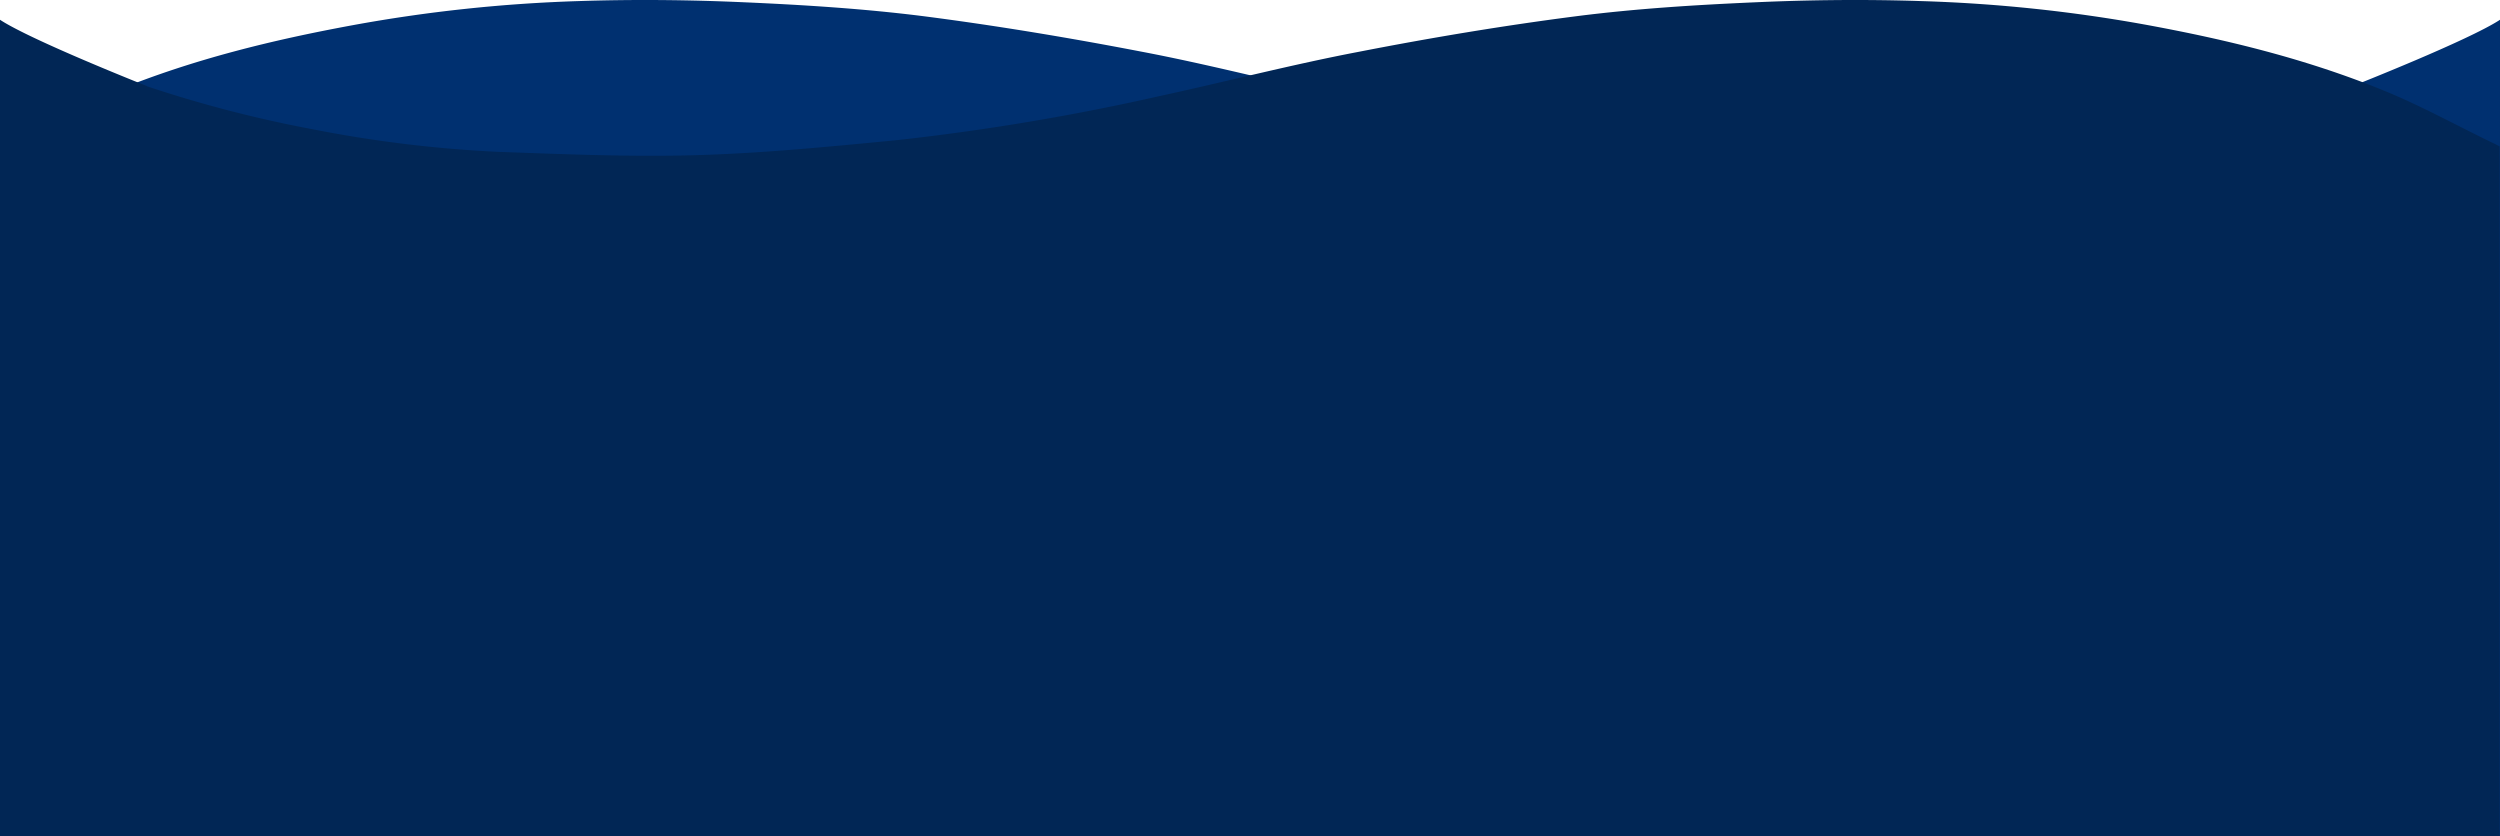
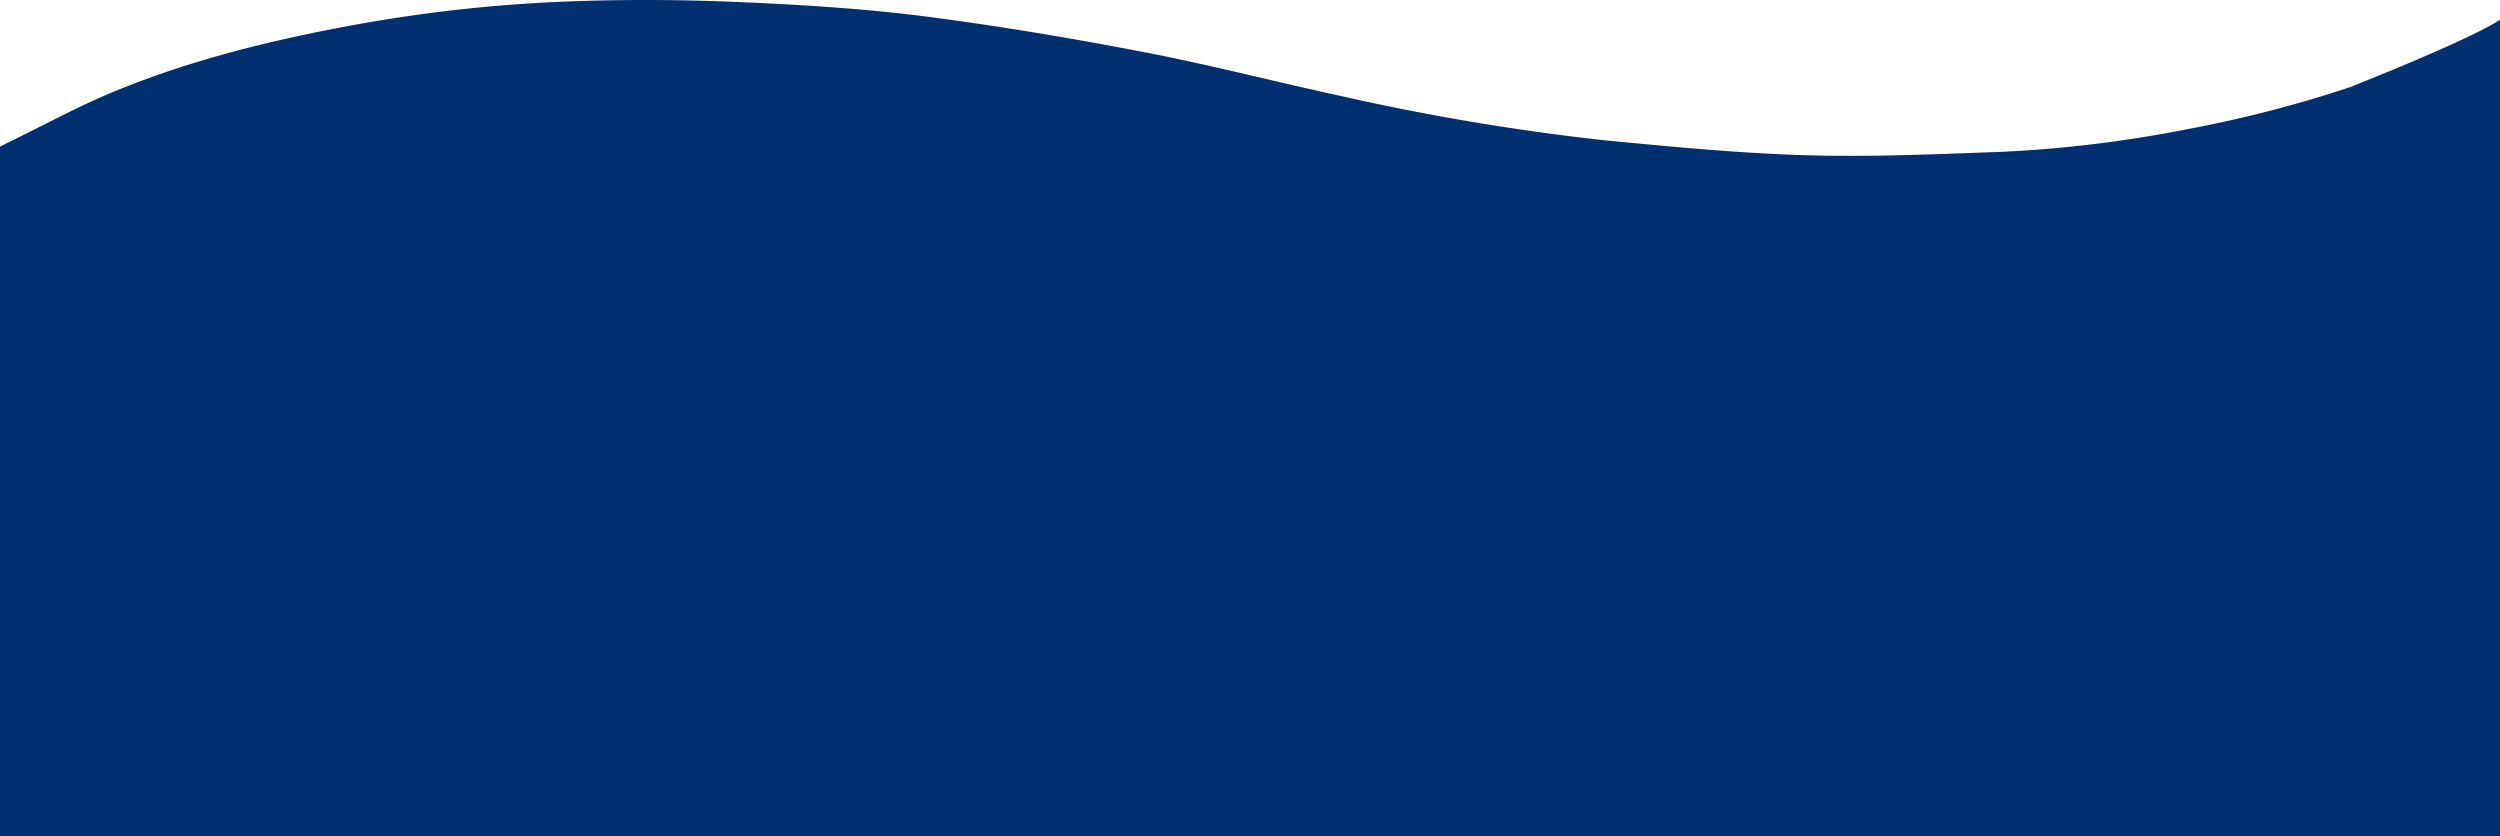
<svg xmlns="http://www.w3.org/2000/svg" id="Layer_1" data-name="Layer 1" viewBox="0 0 392.06 131.15">
  <defs>
    <style>.cls-1{fill:#003070;}.cls-1,.cls-2{fill-rule:evenodd;}.cls-2{fill:#012655;}</style>
  </defs>
  <title>wave-mobilemenu</title>
  <path class="cls-1" d="M369,13.48S387.19,6.31,392.06,3.1V131.15H0V23l1.09-.56c5.74-2.77,11.36-5.88,17.23-8.26,12-4.89,24.41-7.91,37-10.23A237.11,237.11,0,0,1,90.75.17c8.68-.29,17.37-.2,26,.19,9.33.41,18.68,1,28,2.17C156.17,4,167.57,5.9,178.9,8.08c10.55,2,21,4.73,31.5,7A370.34,370.34,0,0,0,251.62,22C262,23,272.36,24,282.76,24.33s20.82-.15,31.22-.52a198.16,198.16,0,0,0,28.9-3.52,196.32,196.32,0,0,0,26.06-6.75l.07-.06" />
-   <path class="cls-2" d="M23,13.48l.08.06a196.18,196.18,0,0,0,26.05,6.75,198.46,198.46,0,0,0,28.91,3.52c10.4.37,20.82.82,31.22.52S130.08,23,140.44,22a370.34,370.34,0,0,0,41.22-6.89c10.51-2.28,21-5,31.5-7C224.49,5.9,235.88,4,247.31,2.53,256.59,1.35,265.93.77,275.26.36c8.67-.39,17.37-.48,26-.19a237.25,237.25,0,0,1,35.42,3.74c12.61,2.32,25,5.34,37,10.23,5.87,2.38,11.49,5.49,17.22,8.26.34.16.67.33,1.1.56V131.15H0V3.1C4.87,6.31,23,13.48,23,13.48" />
</svg>